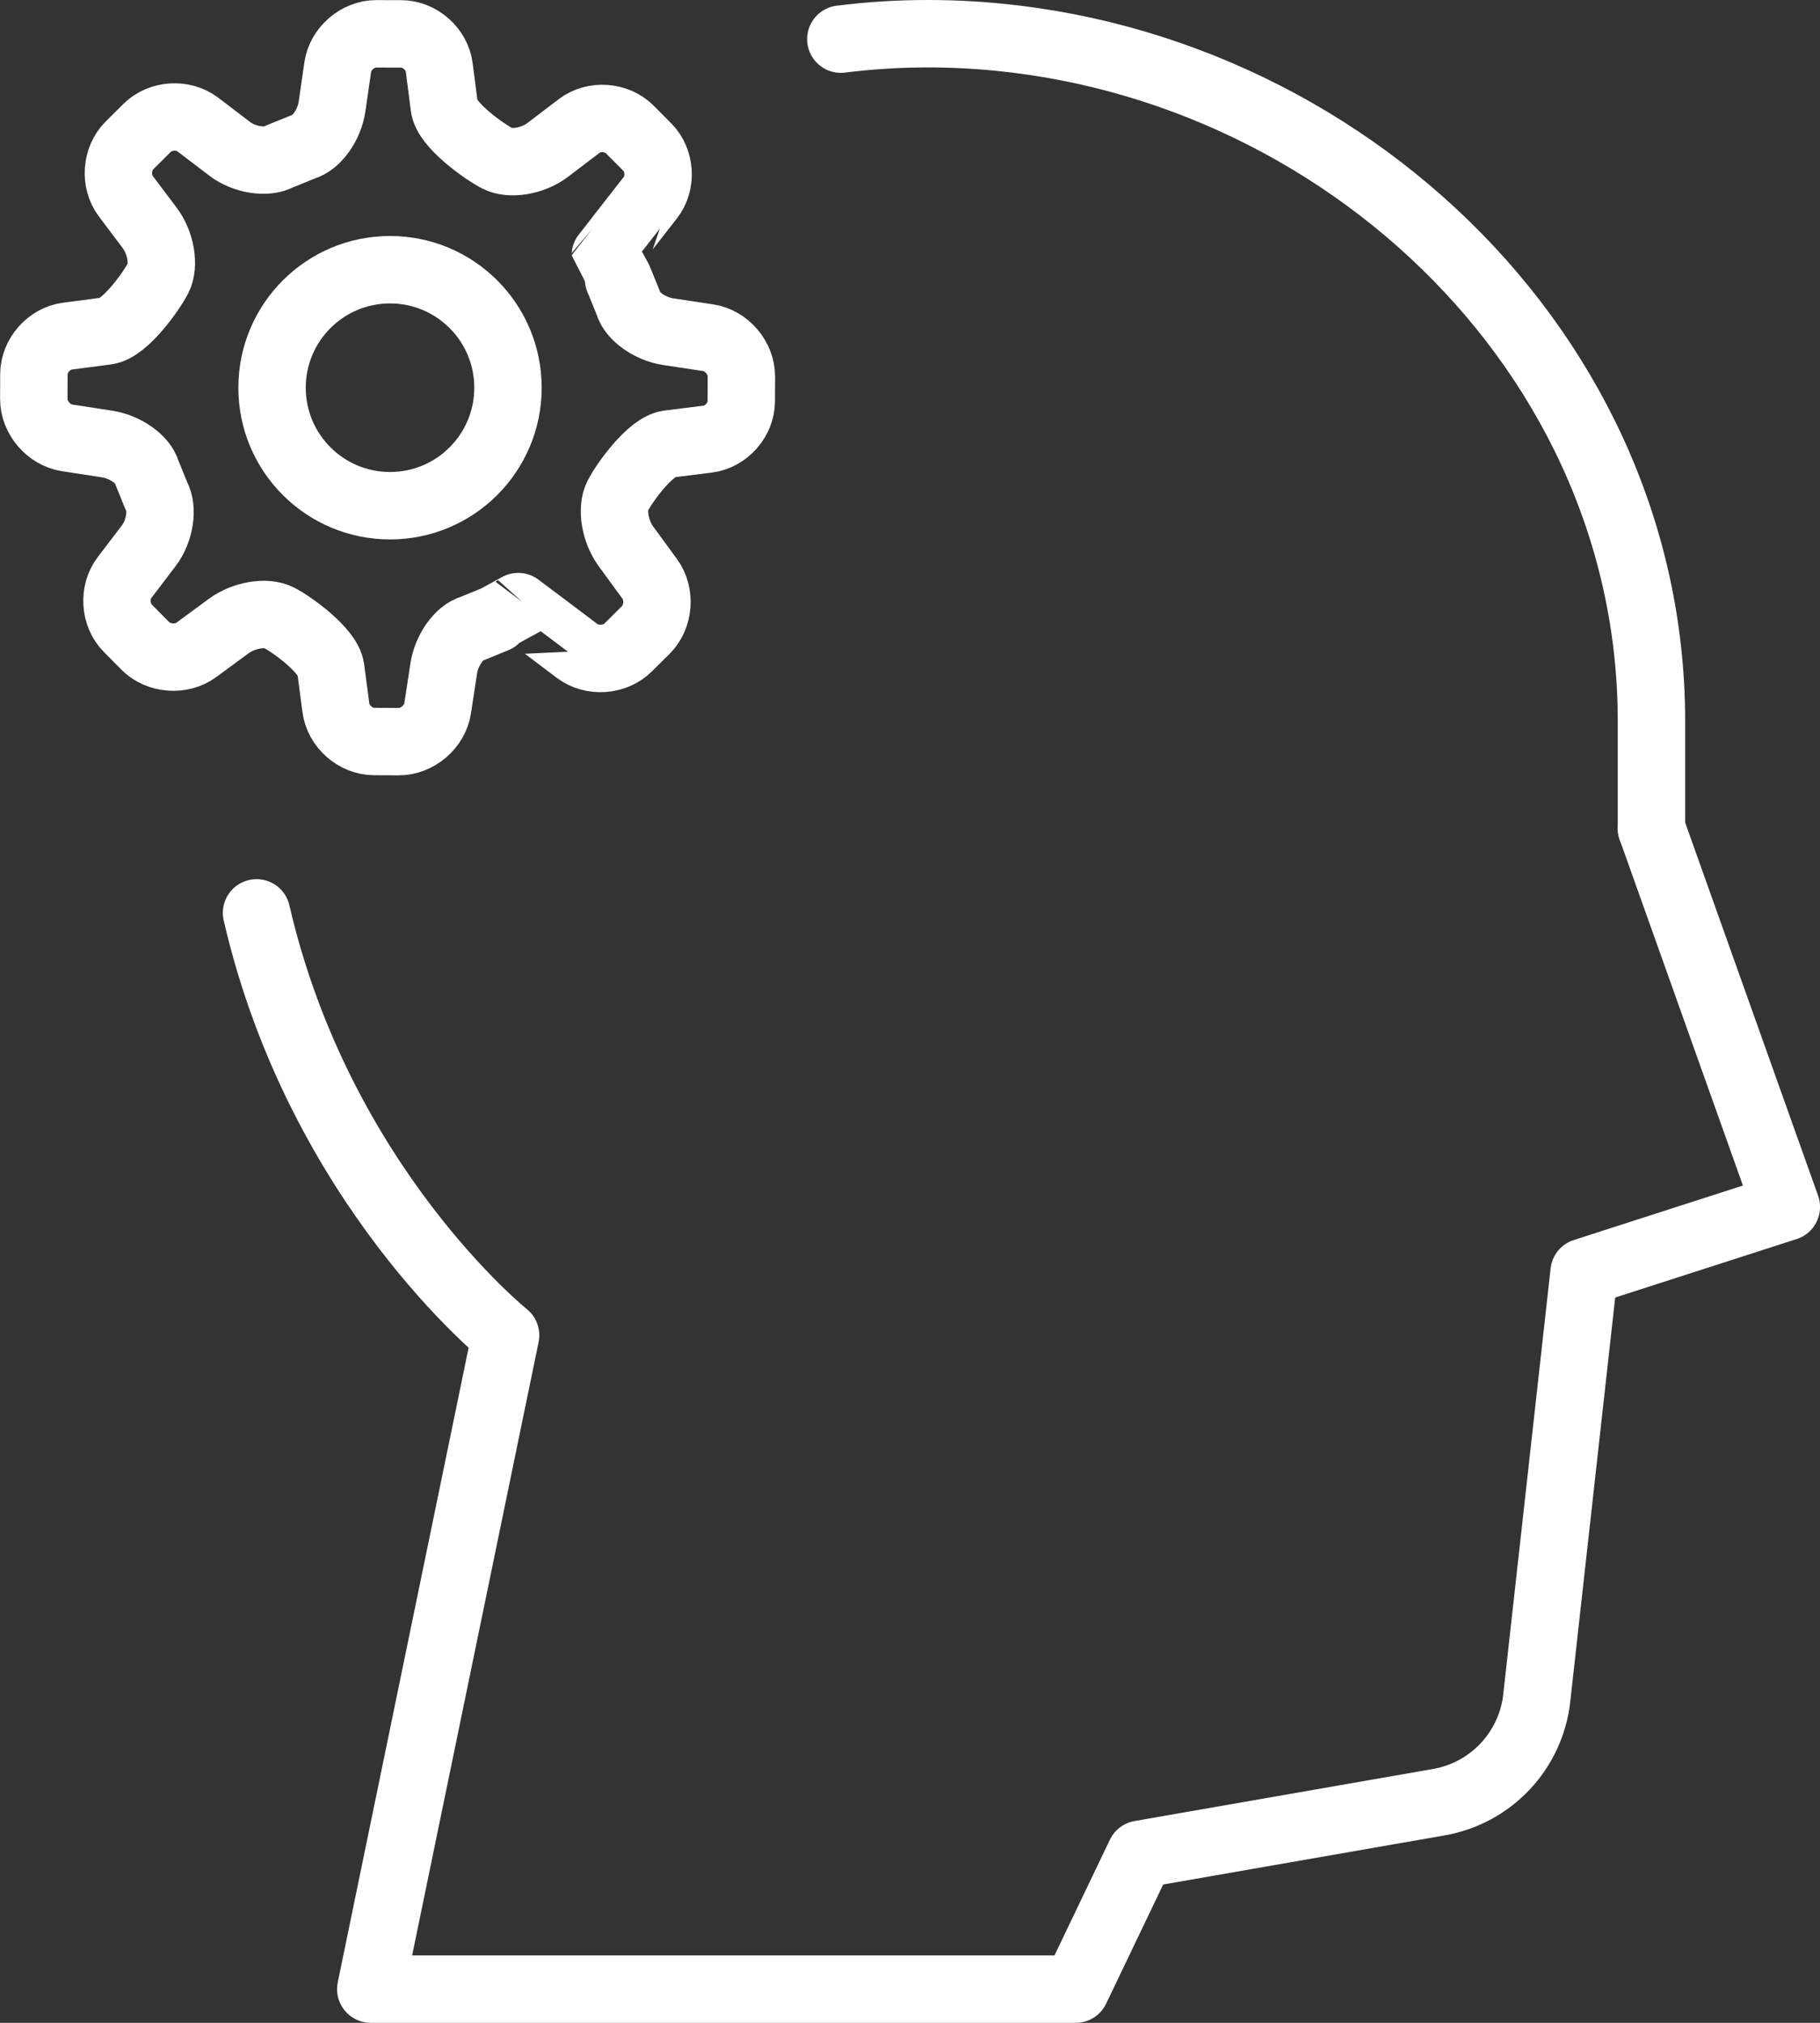
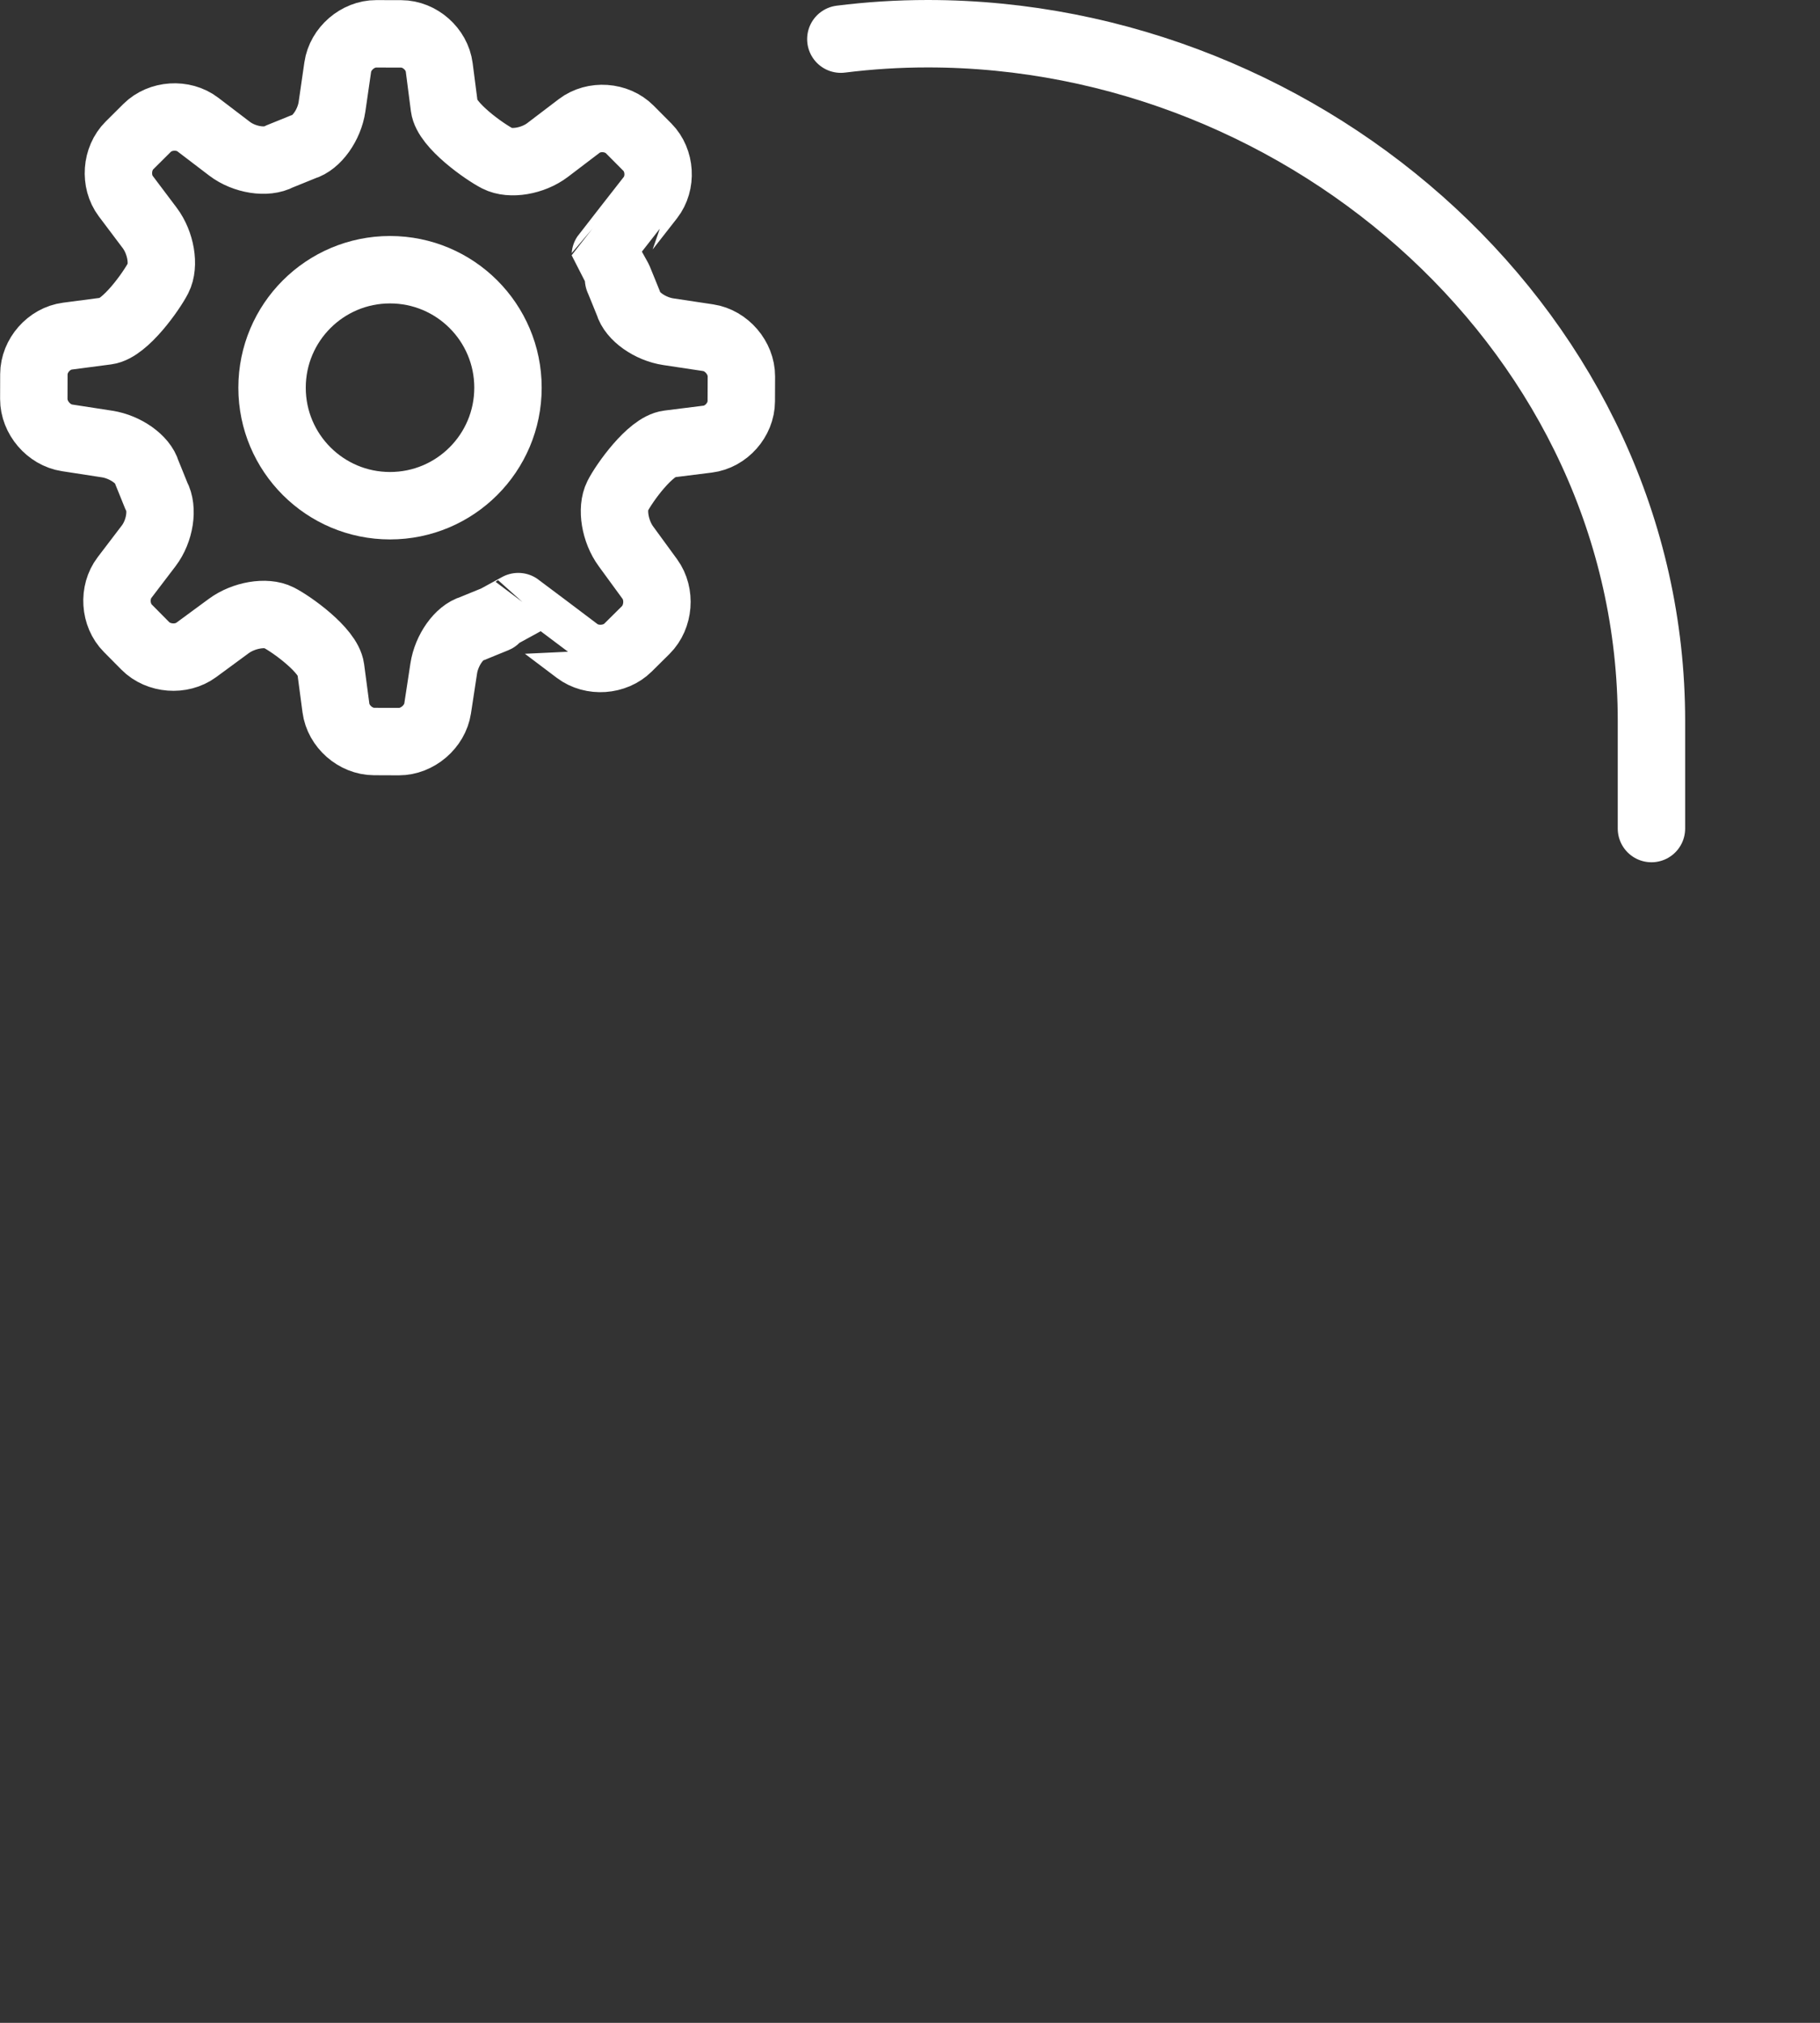
<svg xmlns="http://www.w3.org/2000/svg" width="54px" height="60px" viewBox="0 0 54 60" version="1.1">
  <rect x="0" y="0" width="54" height="60" fill="#333333" stroke="none" />
  <title>dev@2x</title>
  <desc>Created with Sketch.</desc>
  <defs />
  <g id="Page-1" stroke="none" stroke-width="1" fill="none" fill-rule="evenodd" stroke-linecap="round" stroke-linejoin="round">
    <g id="THEODO-_-methodo" transform="translate(-484, -1209)" stroke="#FFFFFF" stroke-width="2">
      <g id="dev" transform="translate(485, 1210)">
-         <path d="M52,26.077 C50.129,34.18 44.611,38.607 44.611,38.607 L48.611,58 L27.695,58 L25.779,54 L16.92,52.455 C15.373,52.185 14.189,50.926 14.016,49.365 L12.611,36.733 L6.611,34.8 L10.611,23.576" id="Stroke-9" transform="translate(29.306, 40.788) scale(-1, 1) translate(-29.306, -40.788) " />
        <path d="M23.949,23.576 L23.949,20.385 C23.949,8.971 34.086,0 45.424,0 C46.297,0 47.156,0.055 48,0.161" id="Stroke-11" transform="translate(35.974, 11.788) scale(-1, 1) translate(-35.974, -11.788) " />
        <path d="M17.359,13.713 C17.152,14.088 17.255,14.752 17.588,15.19 L18.305,16.131 C18.639,16.568 18.595,17.245 18.207,17.635 L17.687,18.16 C17.299,18.55 16.619,18.603 16.176,18.277 L15.213,17.569 C14.77,17.243 14.104,17.13 13.732,17.318 C13.36,17.505 12.261,18.286 12.188,18.831 L12.033,19.999 C11.961,20.544 11.452,20.992 10.902,20.994 L10.166,20.997 C9.616,20.998 9.098,20.555 9.015,20.012 L8.834,18.827 C8.751,18.283 8.374,17.752 7.996,17.647 L7.66,17.509 L7.296,17.361 C6.927,17.159 6.624,16.994 6.623,16.993 C6.622,16.992 6.262,17.262 5.823,17.594 L4.874,18.31 C4.435,18.641 3.756,18.595 3.366,18.208 L2.84,17.687 C2.45,17.299 2.396,16.619 2.72,16.175 L3.429,15.204 C3.754,14.76 3.865,14.09 3.676,13.715 C3.488,13.341 2.707,12.237 2.162,12.17 L1.002,12.025 C0.456,11.957 0.008,11.452 0.006,10.902 L0.003,10.166 C0.001,9.616 0.445,9.099 0.988,9.017 L2.171,8.839 C2.715,8.757 3.247,8.38 3.353,8.001 L3.492,7.658 L3.648,7.276 C3.863,6.889 4.039,6.573 4.039,6.572 C4.039,6.571 3.762,6.216 3.423,5.783 L2.703,4.862 C2.365,4.429 2.405,3.755 2.792,3.365 L3.314,2.84 C3.702,2.45 4.377,2.403 4.815,2.736 L5.751,3.448 C6.188,3.781 6.858,3.894 7.24,3.699 C7.621,3.504 8.747,2.715 8.817,2.169 L8.968,1 C9.038,0.454 9.545,0.007 10.095,0.005 L10.836,0.003 C11.385,0.001 11.9,0.445 11.979,0.99 L12.149,2.164 C12.228,2.708 12.609,3.243 12.996,3.352 L13.341,3.492 L13.714,3.643 C14.087,3.849 14.75,3.745 15.188,3.412 L16.13,2.694 C16.567,2.361 17.245,2.405 17.635,2.793 L18.159,3.314 C18.549,3.702 18.598,4.378 18.268,4.818 L17.558,5.761 C17.227,6.201 17.114,6.87 17.307,7.247 C17.5,7.625 18.288,8.745 18.833,8.817 L20,8.97 C20.546,9.041 20.993,9.55 20.995,10.1 L20.997,10.835 C20.998,11.385 20.555,11.904 20.011,11.987 L18.824,12.17 C18.28,12.254 17.75,12.629 17.646,13.004 L17.509,13.342 L17.359,13.713 Z" id="Stroke-13" transform="translate(10.5, 10.5) scale(-1, 1) translate(-10.5, -10.5) " />
        <path d="M14.072,10.5 C14.072,12.434 12.504,14 10.572,14 C8.638,14 7.072,12.434 7.072,10.5 C7.072,8.566 8.638,7 10.572,7 C12.504,7 14.072,8.566 14.072,10.5 Z" id="Stroke-15" transform="translate(10.572, 10.5) scale(-1, 1) translate(-10.572, -10.5) " />
      </g>
    </g>
  </g>
</svg>